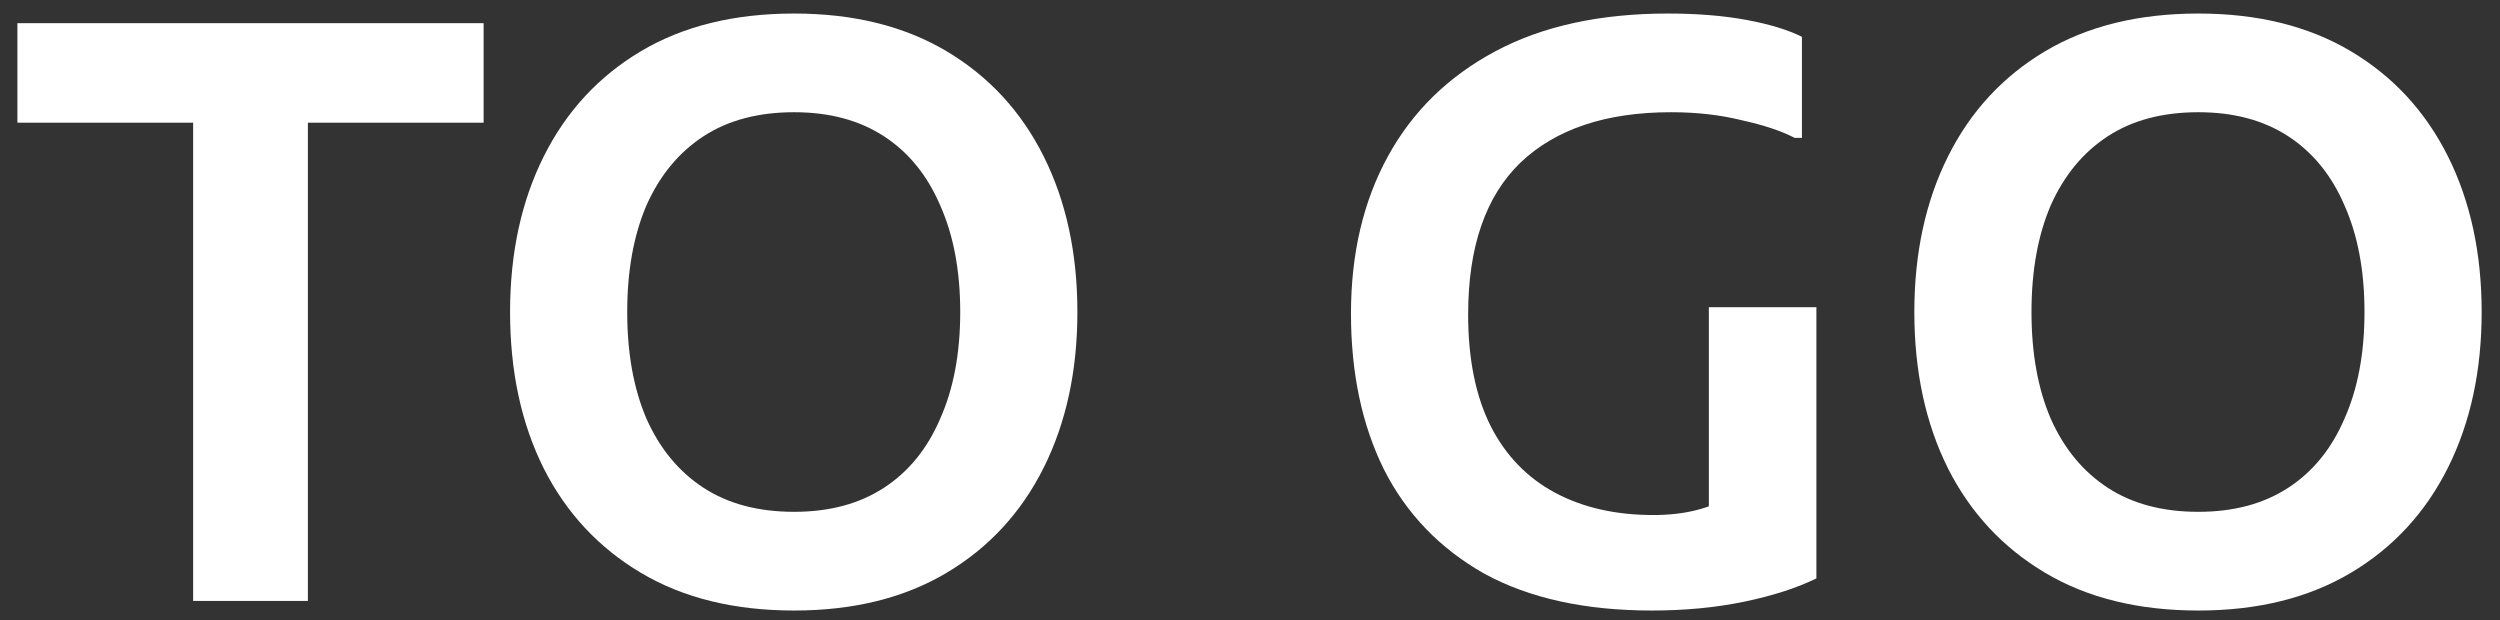
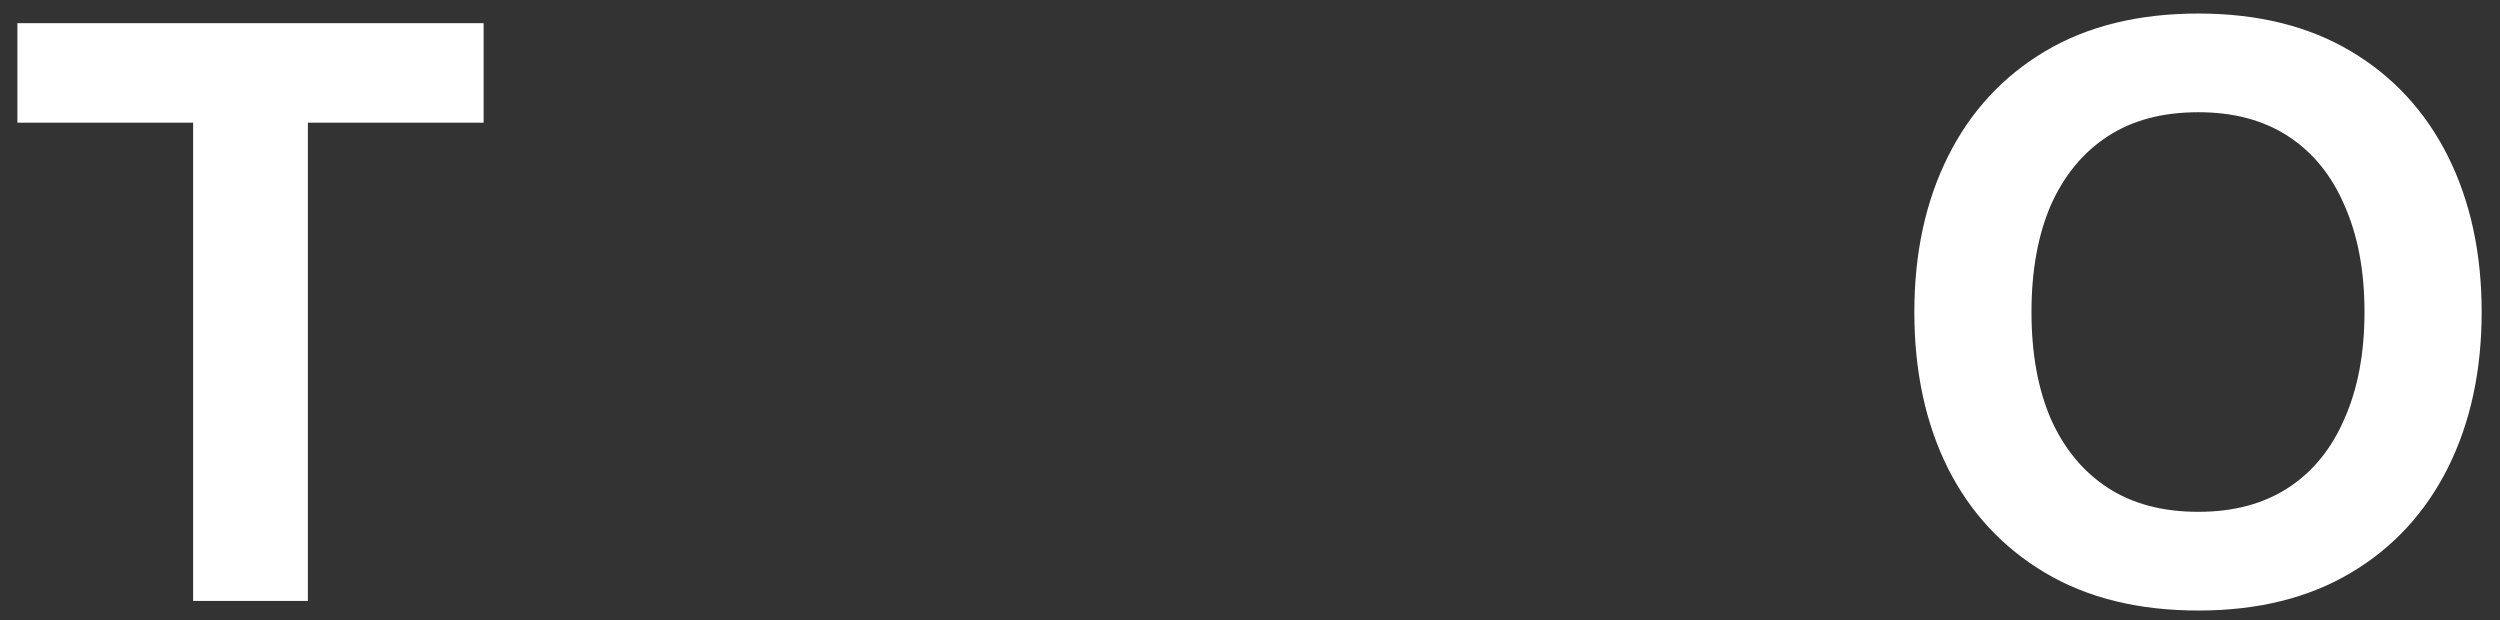
<svg xmlns="http://www.w3.org/2000/svg" width="133" height="33" viewBox="0 0 133 33" fill="none">
  <rect x="0" y="0" width="133" height="33" fill="#333333" stroke="none" />
  <path d="M101.843 16.6C101.843 13.469 102.441 10.709 103.636 8.318C104.831 5.928 106.553 4.064 108.801 2.726C111.049 1.389 113.767 0.72 116.955 0.72C120.114 0.72 122.817 1.389 125.066 2.726C127.314 4.064 129.036 5.928 130.231 8.318C131.426 10.709 132.024 13.469 132.024 16.6C132.024 19.73 131.426 22.491 130.231 24.881C129.036 27.272 127.314 29.136 125.066 30.473C122.817 31.811 120.114 32.48 116.955 32.48C113.767 32.48 111.049 31.811 108.801 30.473C106.553 29.136 104.831 27.286 103.636 24.924C102.441 22.533 101.843 19.759 101.843 16.6ZM108.075 16.6C108.075 18.791 108.417 20.684 109.1 22.277C109.811 23.871 110.822 25.095 112.131 25.948C113.44 26.802 115.048 27.229 116.955 27.229C118.833 27.229 120.427 26.802 121.736 25.948C123.045 25.095 124.041 23.871 124.724 22.277C125.436 20.684 125.791 18.791 125.791 16.6C125.791 14.408 125.436 12.516 124.724 10.922C124.041 9.329 123.045 8.105 121.736 7.251C120.427 6.397 118.833 5.97 116.955 5.97C115.048 5.97 113.44 6.397 112.131 7.251C110.822 8.105 109.811 9.329 109.1 10.922C108.417 12.516 108.075 14.408 108.075 16.6Z" fill="white" />
-   <path d="M71.872 16.685C71.872 13.498 72.527 10.709 73.836 8.318C75.145 5.928 77.052 4.064 79.556 2.726C82.061 1.389 85.12 0.72 88.734 0.72C90.299 0.72 91.694 0.834 92.918 1.061C94.141 1.289 95.123 1.588 95.863 1.958V7.336H95.479C94.768 6.966 93.829 6.653 92.662 6.397C91.523 6.113 90.271 5.97 88.905 5.97C85.433 5.97 82.758 6.867 80.879 8.66C79.03 10.453 78.105 13.142 78.105 16.728C78.105 19.09 78.503 21.068 79.3 22.661C80.097 24.227 81.235 25.408 82.715 26.205C84.195 27.001 85.945 27.4 87.966 27.4C88.791 27.4 89.545 27.314 90.228 27.144C90.911 26.973 91.537 26.717 92.107 26.375L90.911 29.449V16.344H96.632V30.772C95.579 31.285 94.298 31.697 92.79 32.01C91.281 32.323 89.645 32.48 87.88 32.48C84.323 32.48 81.349 31.825 78.959 30.516C76.596 29.178 74.818 27.329 73.622 24.967C72.456 22.605 71.872 19.844 71.872 16.685Z" fill="white" />
-   <path d="M27.136 16.6C27.136 13.469 27.733 10.709 28.929 8.318C30.124 5.928 31.846 4.064 34.094 2.726C36.342 1.389 39.06 0.72 42.248 0.72C45.407 0.72 48.11 1.389 50.359 2.726C52.607 4.064 54.329 5.928 55.524 8.318C56.719 10.709 57.317 13.469 57.317 16.6C57.317 19.73 56.719 22.491 55.524 24.881C54.329 27.272 52.607 29.136 50.359 30.473C48.11 31.811 45.407 32.48 42.248 32.48C39.06 32.48 36.342 31.811 34.094 30.473C31.846 29.136 30.124 27.286 28.929 24.924C27.733 22.533 27.136 19.759 27.136 16.6ZM33.368 16.6C33.368 18.791 33.71 20.684 34.393 22.277C35.104 23.871 36.115 25.095 37.424 25.948C38.733 26.802 40.341 27.229 42.248 27.229C44.126 27.229 45.72 26.802 47.029 25.948C48.338 25.095 49.334 23.871 50.017 22.277C50.728 20.684 51.084 18.791 51.084 16.6C51.084 14.408 50.728 12.516 50.017 10.922C49.334 9.329 48.338 8.105 47.029 7.251C45.72 6.397 44.126 5.97 42.248 5.97C40.341 5.97 38.733 6.397 37.424 7.251C36.115 8.105 35.104 9.329 34.393 10.922C33.71 12.516 33.368 14.408 33.368 16.6Z" fill="white" />
  <path d="M0.926 1.233H25.728V6.527H16.379V31.969H10.275V6.527H0.926V1.233Z" fill="white" />
</svg>